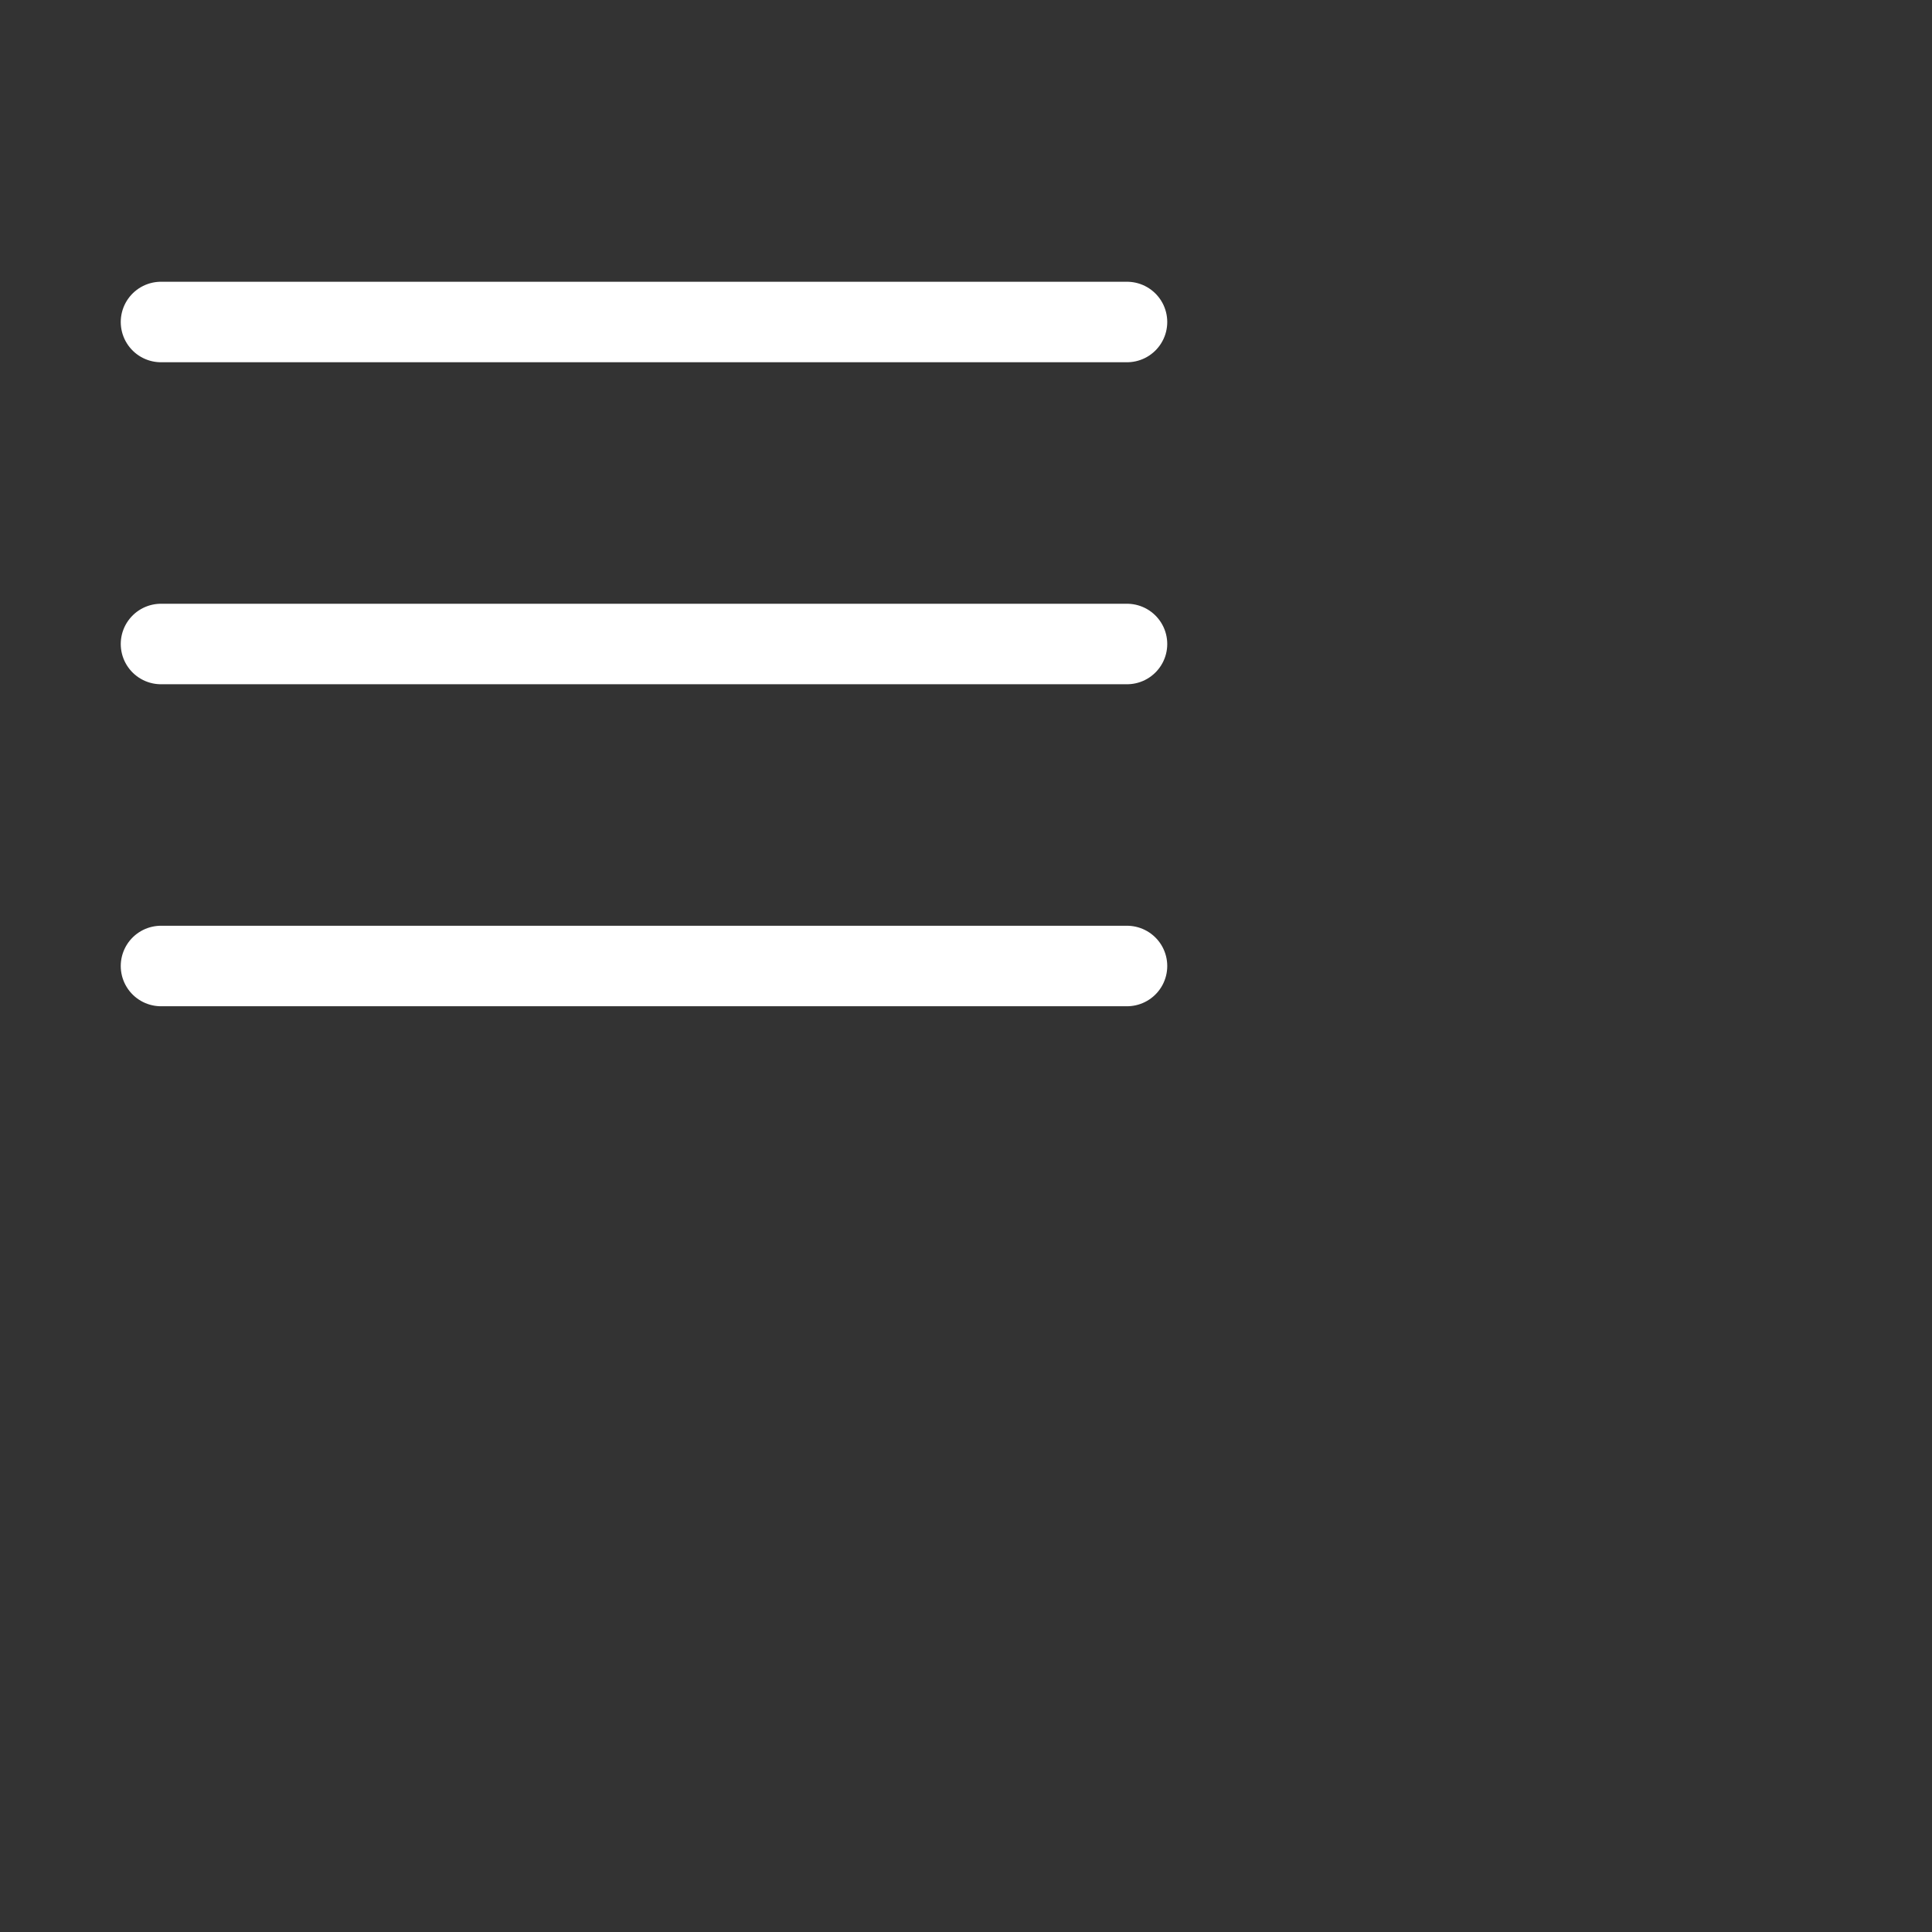
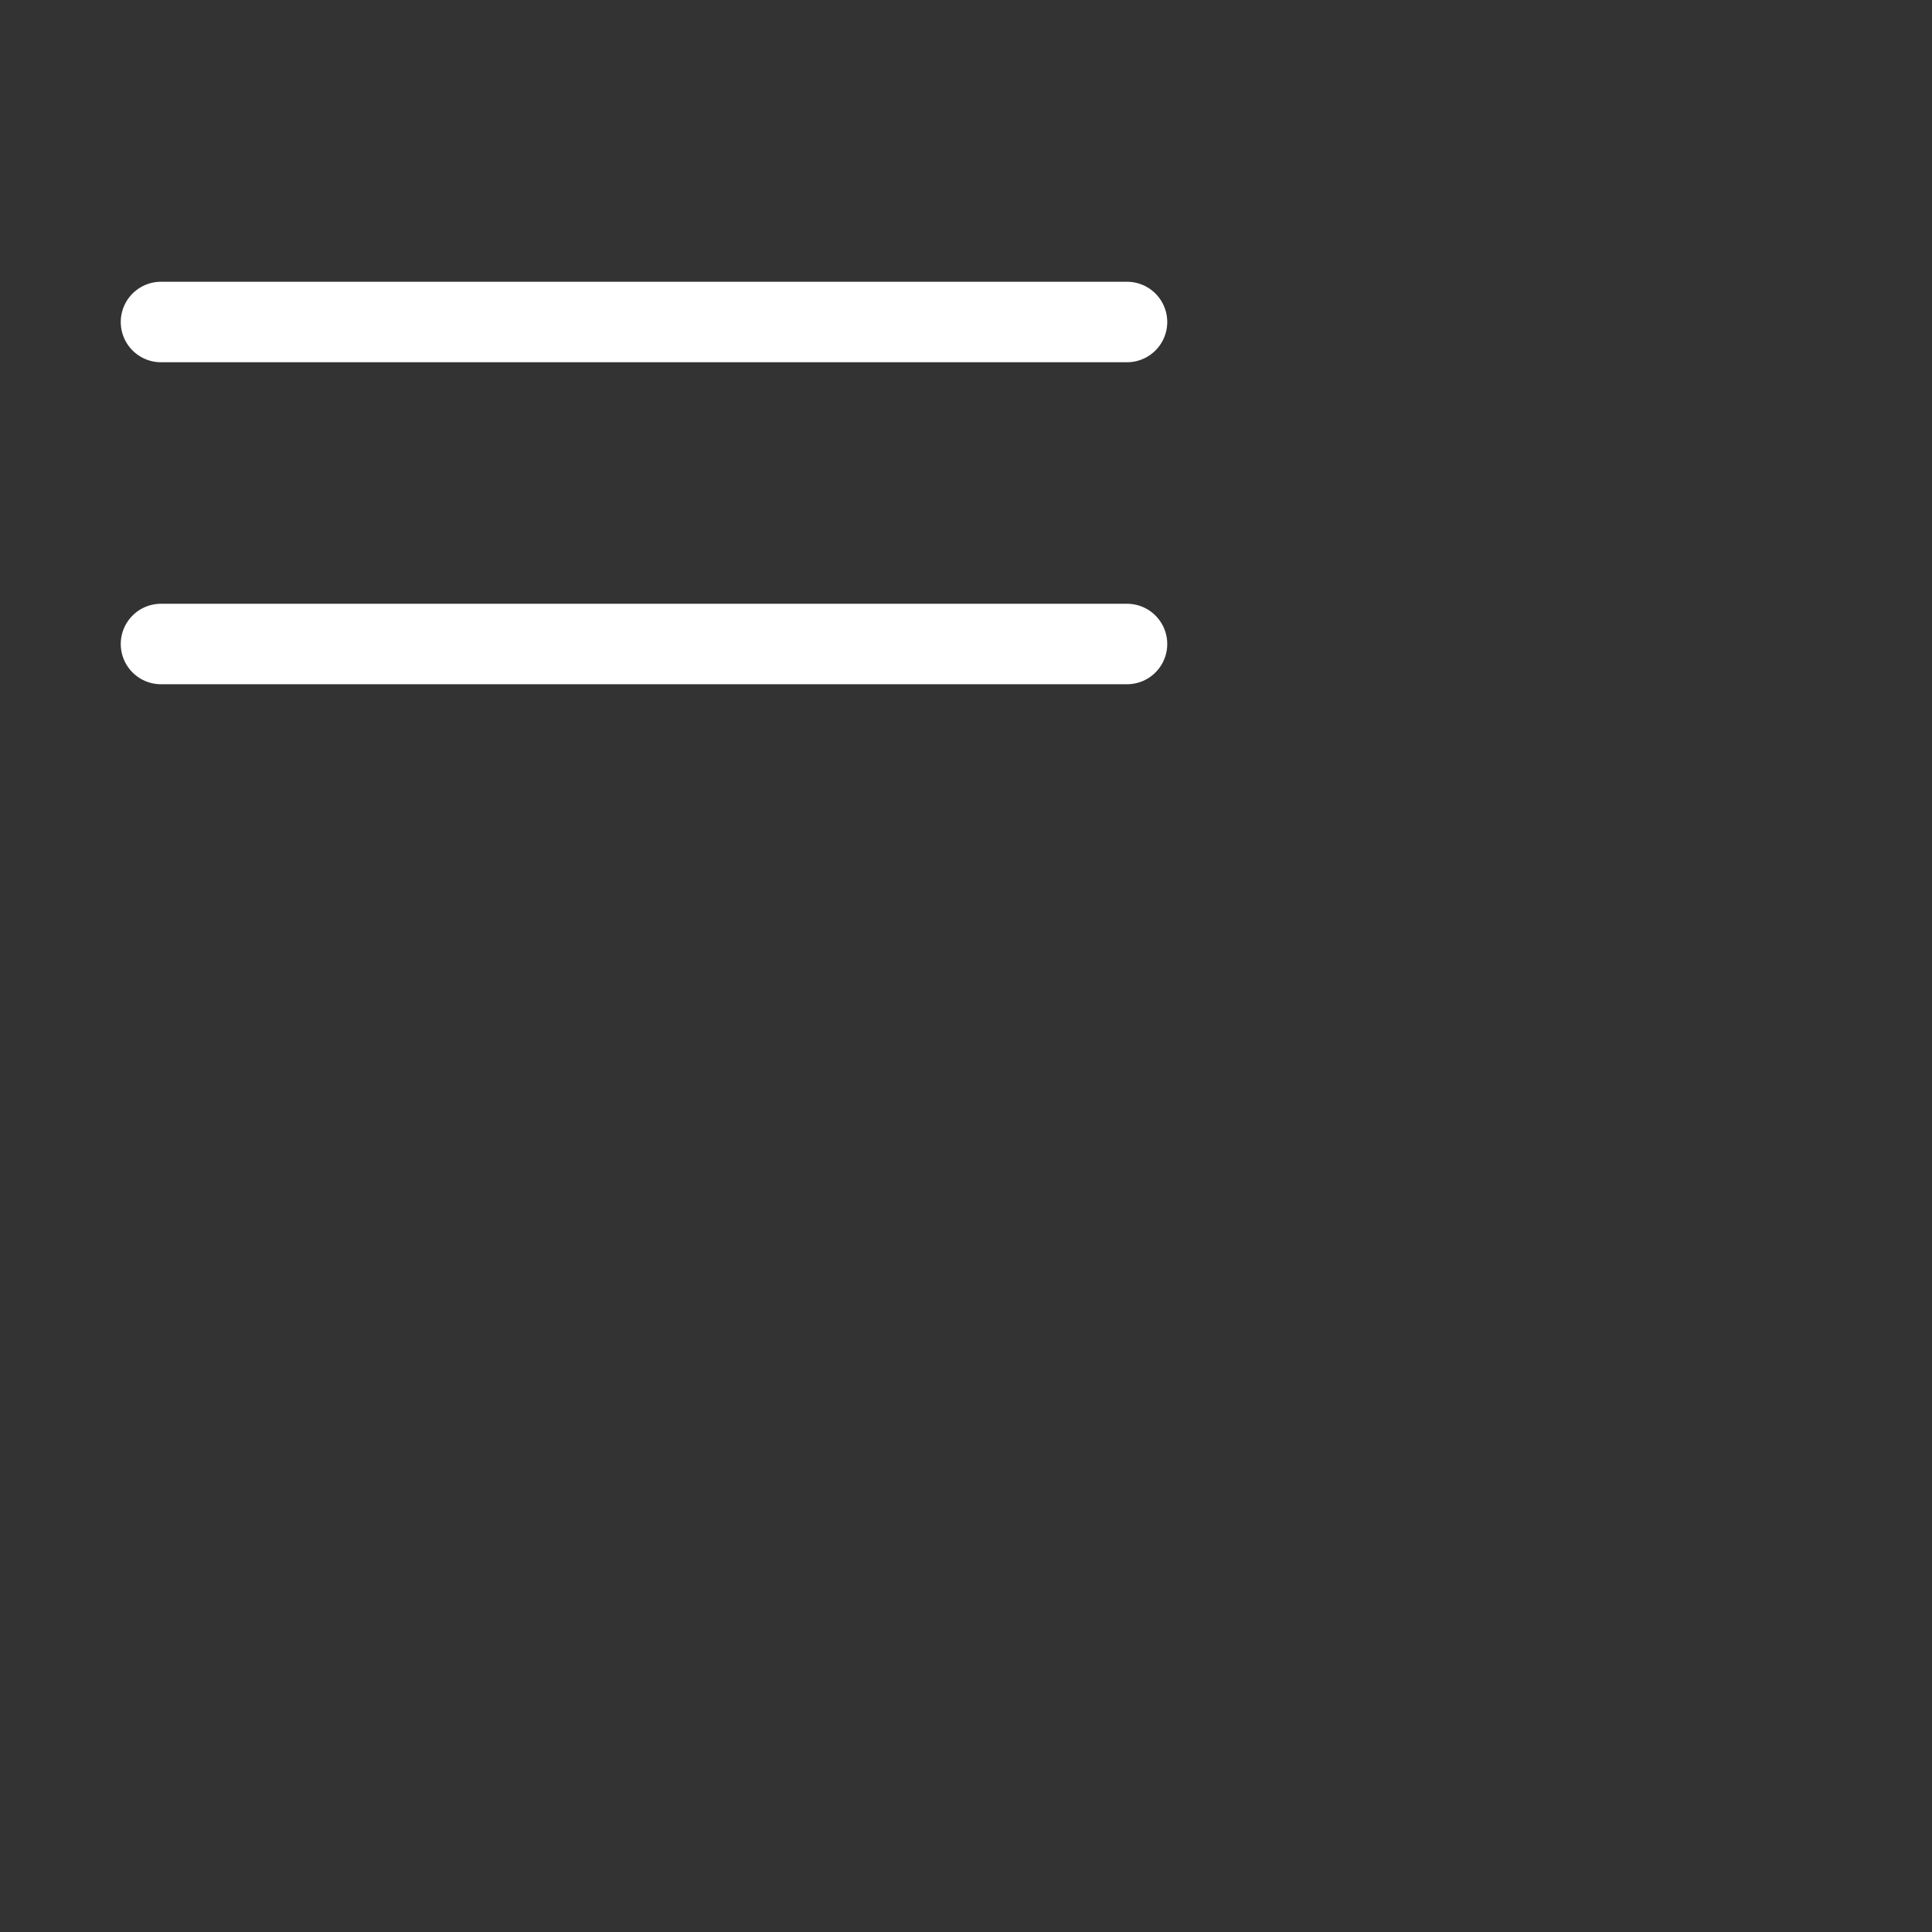
<svg xmlns="http://www.w3.org/2000/svg" id="i-menu" viewBox="0 0 48 48" fill="none" stroke="#fff" stroke-linecap="round" stroke-linejoin="round" stroke-width="2">
  <rect x="0" y="0" width="48" height="48" fill="#333333" stroke="none" />
-   <path d="M4 8 L28 8 M4 16 L28 16 M4 24 L28 24" />
+   <path d="M4 8 L28 8 M4 16 L28 16 M4 24 " />
</svg>